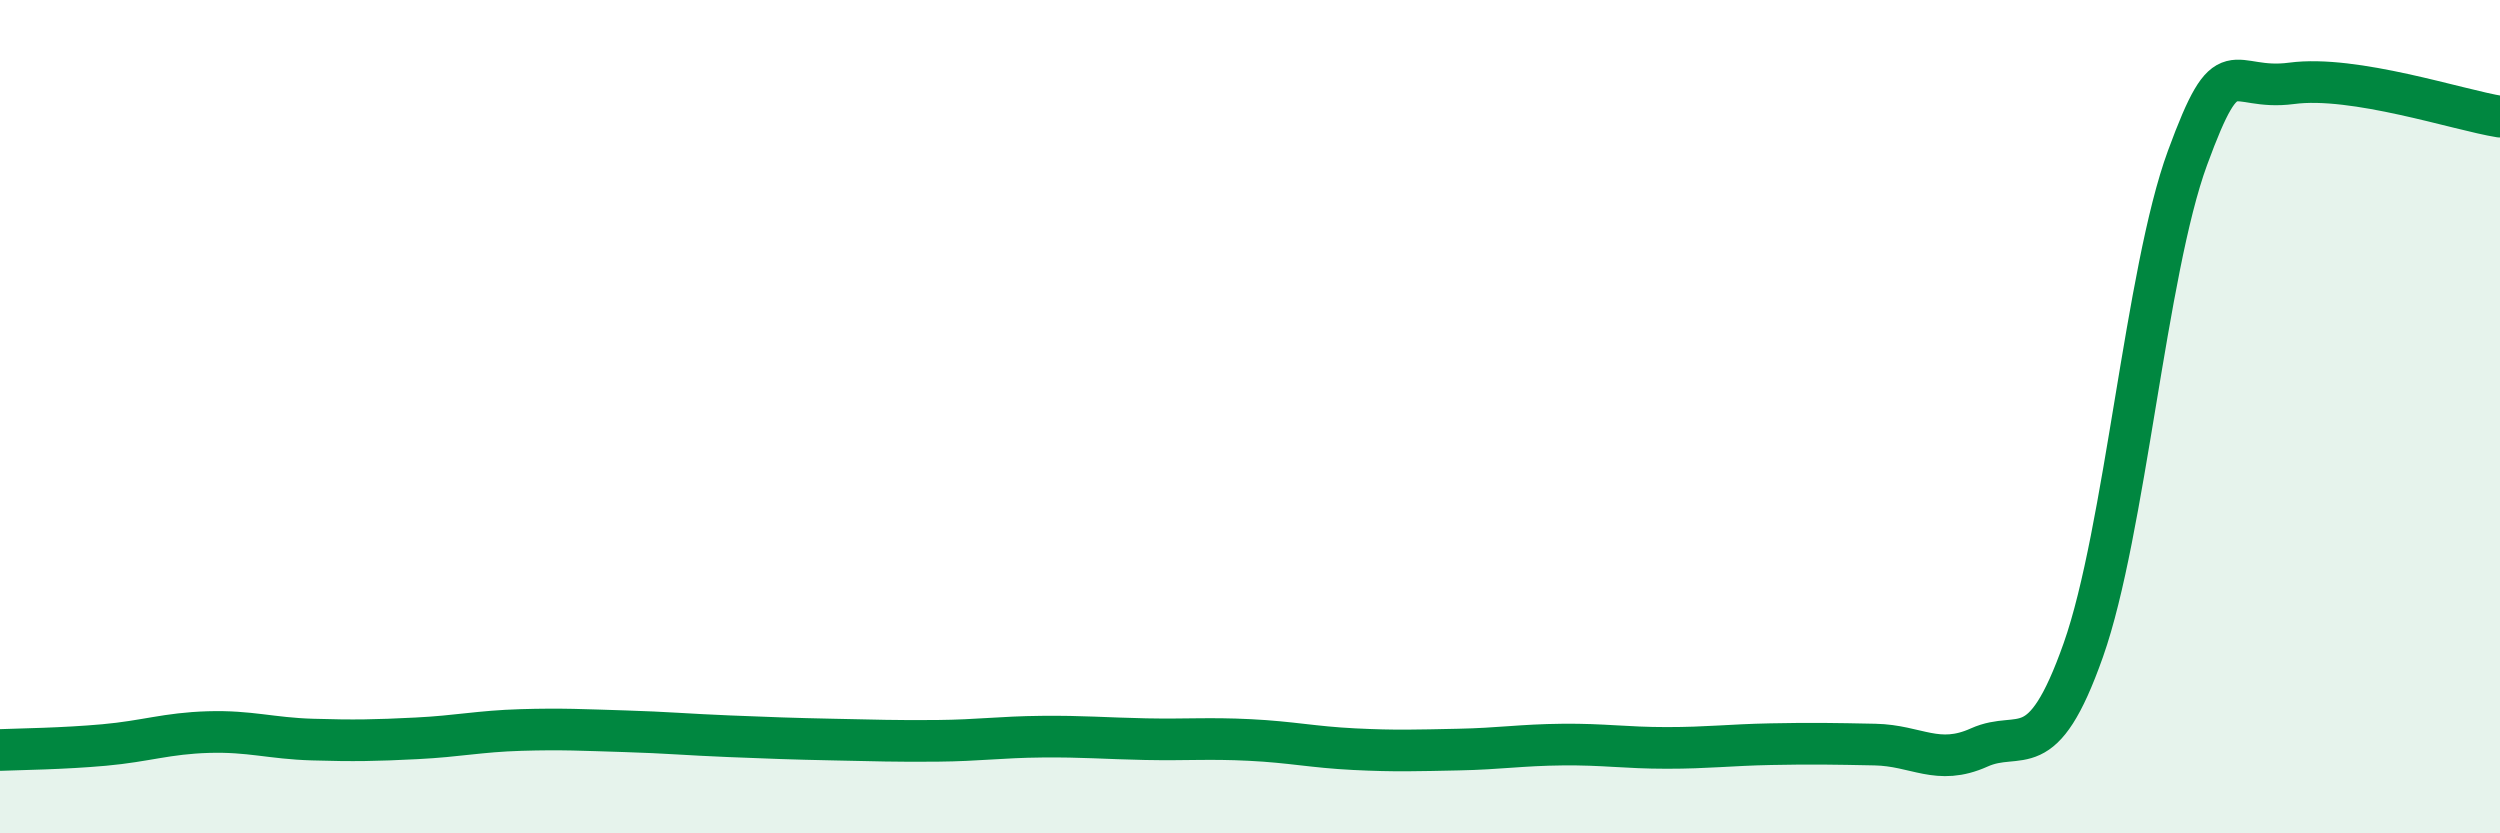
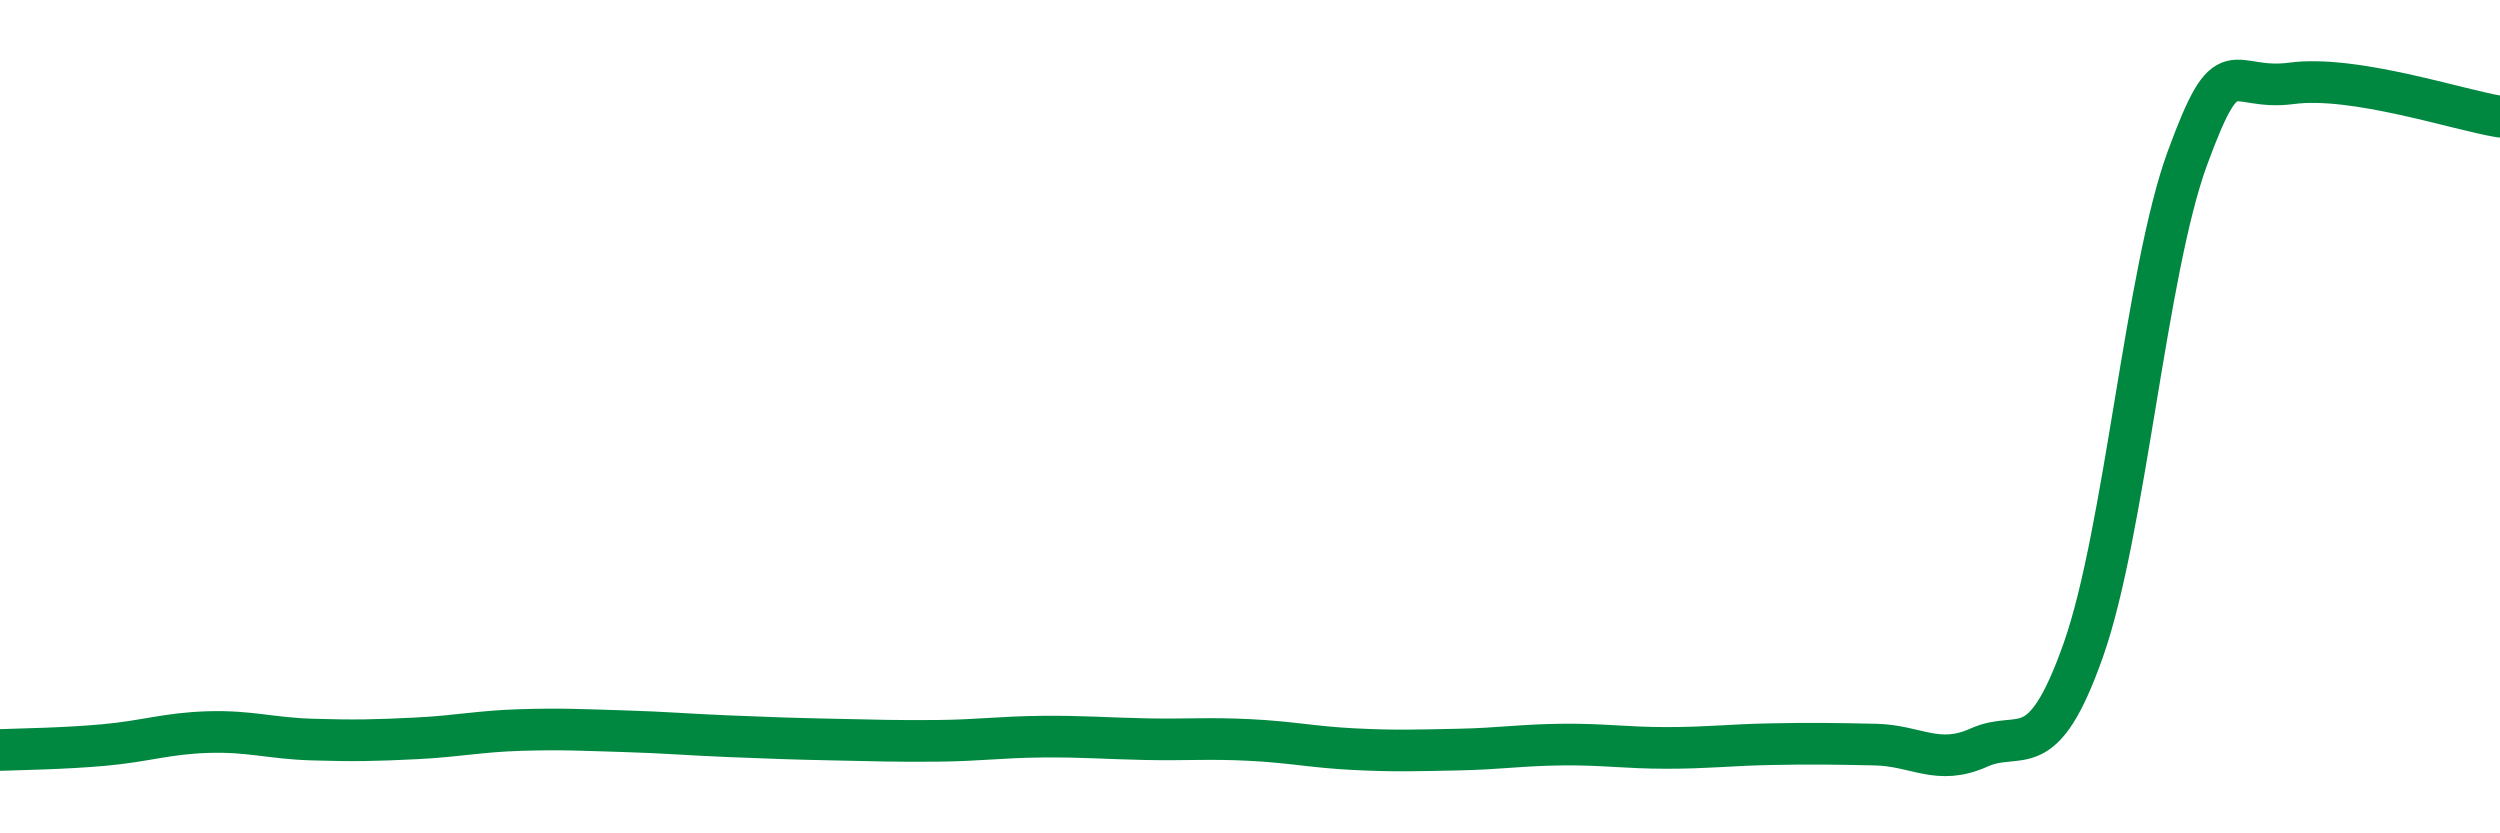
<svg xmlns="http://www.w3.org/2000/svg" width="60" height="20" viewBox="0 0 60 20">
-   <path d="M 0,18 C 0.5,17.98 1.5,17.97 2.5,17.88 C 3.5,17.79 4,17.6 5,17.57 C 6,17.54 6.5,17.72 7.5,17.75 C 8.5,17.78 9,17.77 10,17.72 C 11,17.67 11.5,17.55 12.5,17.52 C 13.5,17.49 14,17.52 15,17.55 C 16,17.58 16.5,17.63 17.5,17.67 C 18.5,17.71 19,17.73 20,17.75 C 21,17.77 21.5,17.79 22.5,17.78 C 23.5,17.77 24,17.69 25,17.68 C 26,17.67 26.5,17.72 27.5,17.74 C 28.5,17.76 29,17.71 30,17.76 C 31,17.81 31.5,17.93 32.5,17.98 C 33.5,18.03 34,18.01 35,17.99 C 36,17.97 36.5,17.88 37.5,17.87 C 38.5,17.86 39,17.95 40,17.95 C 41,17.95 41.5,17.88 42.5,17.86 C 43.5,17.84 44,17.85 45,17.87 C 46,17.89 46.5,18.39 47.5,17.94 C 48.5,17.49 49,18.43 50,15.6 C 51,12.77 51.5,6.51 52.5,3.79 C 53.5,1.07 53.5,2.2 55,2 C 56.5,1.8 59,2.64 60,2.8L60 20L0 20Z" fill="#008740" opacity="0.1" stroke-linecap="round" stroke-linejoin="round" />
  <path d="M 0,18 C 0.5,17.98 1.5,17.97 2.5,17.88 C 3.5,17.79 4,17.6 5,17.57 C 6,17.54 6.5,17.72 7.5,17.75 C 8.5,17.78 9,17.77 10,17.72 C 11,17.67 11.5,17.55 12.5,17.52 C 13.5,17.49 14,17.52 15,17.55 C 16,17.58 16.5,17.63 17.5,17.67 C 18.5,17.71 19,17.73 20,17.75 C 21,17.77 21.5,17.79 22.5,17.78 C 23.5,17.77 24,17.69 25,17.68 C 26,17.67 26.5,17.72 27.5,17.74 C 28.5,17.76 29,17.71 30,17.76 C 31,17.81 31.5,17.93 32.5,17.98 C 33.5,18.03 34,18.01 35,17.99 C 36,17.97 36.5,17.88 37.5,17.87 C 38.5,17.86 39,17.95 40,17.95 C 41,17.95 41.5,17.88 42.5,17.86 C 43.5,17.84 44,17.85 45,17.87 C 46,17.89 46.5,18.39 47.5,17.94 C 48.5,17.49 49,18.43 50,15.6 C 51,12.77 51.5,6.51 52.5,3.79 C 53.5,1.07 53.5,2.2 55,2 C 56.5,1.8 59,2.64 60,2.8" stroke="#008740" stroke-width="1" fill="none" stroke-linecap="round" stroke-linejoin="round" />
</svg>